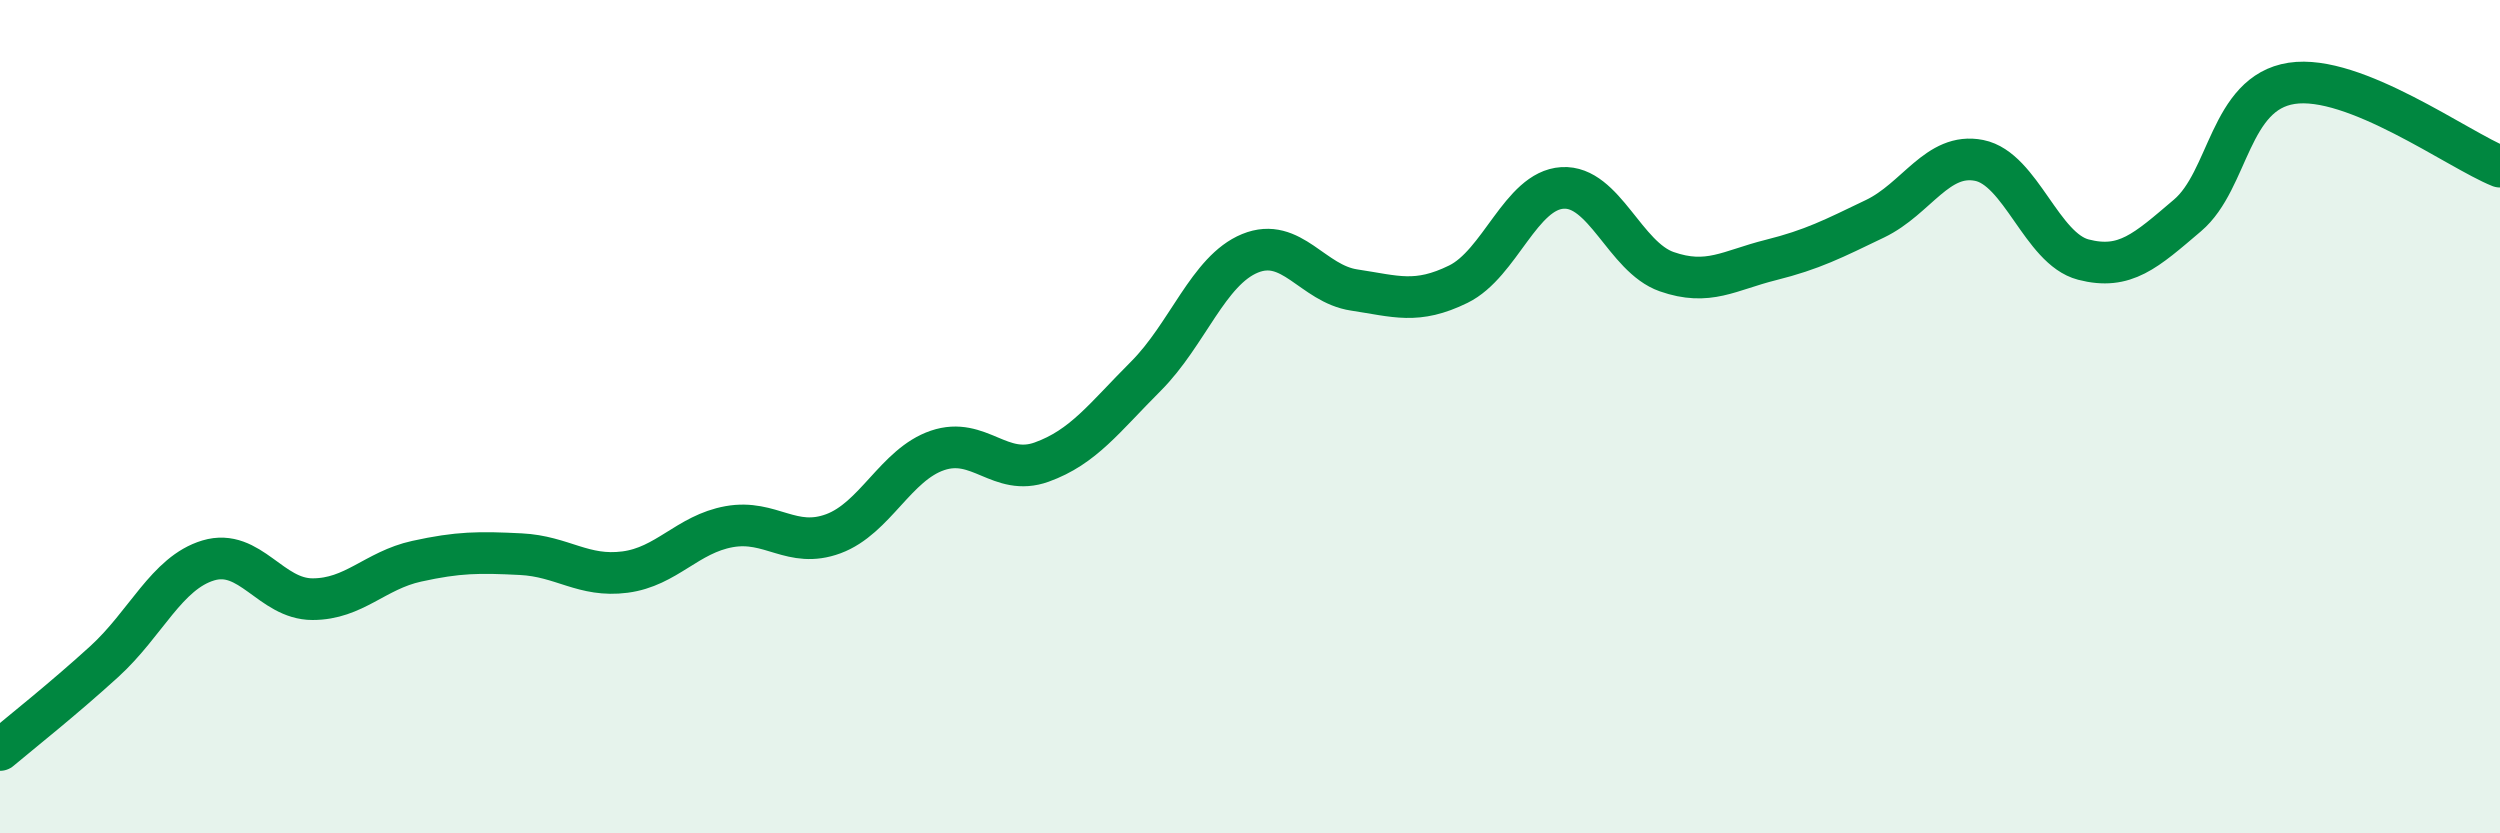
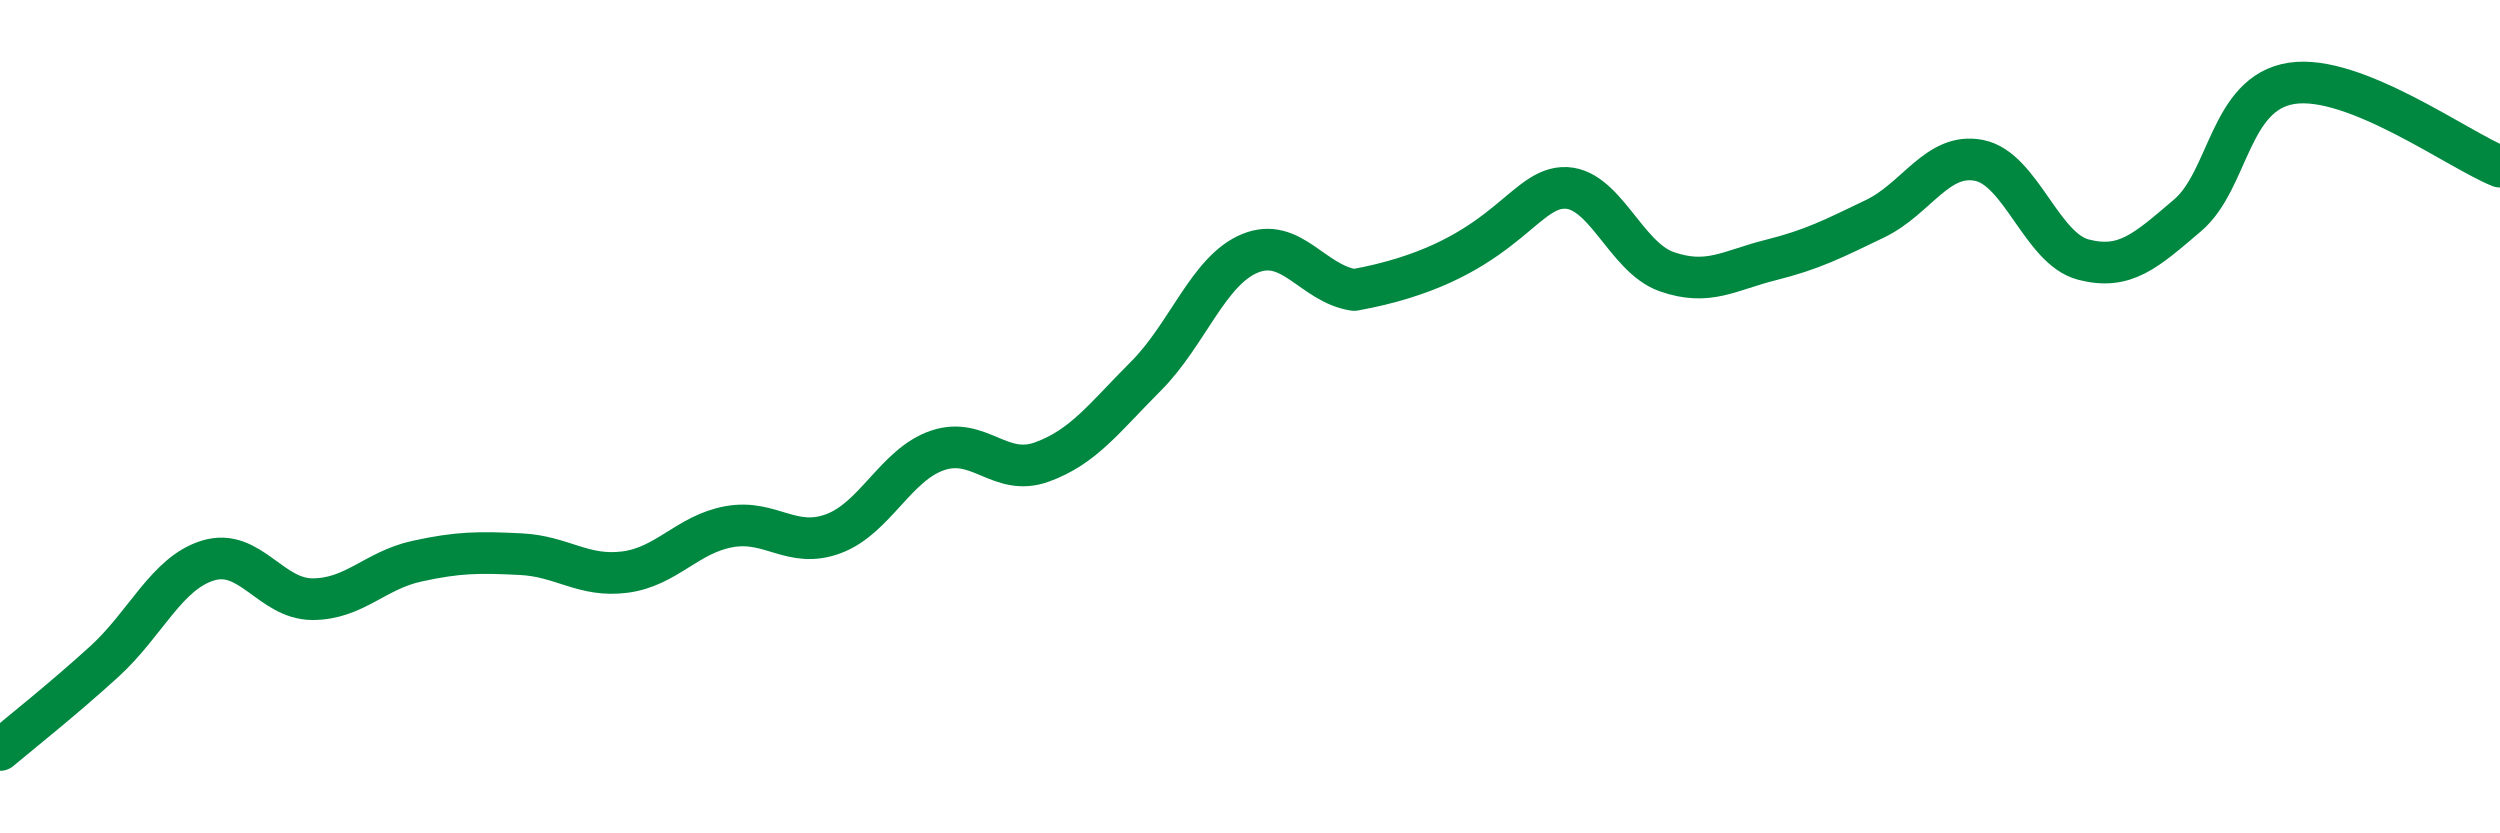
<svg xmlns="http://www.w3.org/2000/svg" width="60" height="20" viewBox="0 0 60 20">
-   <path d="M 0,18 C 0.5,17.58 1.5,16.79 2.5,15.88 C 3.5,14.97 4,13.75 5,13.45 C 6,13.15 6.5,14.38 7.5,14.38 C 8.5,14.38 9,13.69 10,13.47 C 11,13.25 11.5,13.25 12.5,13.3 C 13.5,13.35 14,13.86 15,13.73 C 16,13.6 16.5,12.82 17.5,12.64 C 18.5,12.46 19,13.18 20,12.81 C 21,12.44 21.5,11.15 22.5,10.81 C 23.5,10.47 24,11.45 25,11.09 C 26,10.73 26.5,10.03 27.5,9.03 C 28.5,8.03 29,6.49 30,6.08 C 31,5.67 31.5,6.81 32.5,6.96 C 33.5,7.11 34,7.31 35,6.82 C 36,6.33 36.5,4.57 37.5,4.51 C 38.5,4.45 39,6.17 40,6.52 C 41,6.87 41.5,6.49 42.5,6.24 C 43.5,5.99 44,5.73 45,5.25 C 46,4.77 46.5,3.65 47.5,3.85 C 48.5,4.05 49,5.97 50,6.23 C 51,6.49 51.5,6.02 52.5,5.17 C 53.5,4.32 53.5,2.23 55,2 C 56.5,1.77 59,3.6 60,4L60 20L0 20Z" fill="#008740" opacity="0.1" stroke-linecap="round" stroke-linejoin="round" />
-   <path d="M 0,18 C 0.5,17.58 1.5,16.79 2.5,15.88 C 3.5,14.97 4,13.75 5,13.45 C 6,13.15 6.5,14.38 7.5,14.38 C 8.5,14.38 9,13.69 10,13.47 C 11,13.25 11.5,13.25 12.5,13.3 C 13.5,13.35 14,13.86 15,13.73 C 16,13.6 16.5,12.82 17.5,12.64 C 18.5,12.46 19,13.18 20,12.81 C 21,12.44 21.5,11.15 22.5,10.81 C 23.5,10.47 24,11.45 25,11.09 C 26,10.73 26.5,10.03 27.5,9.03 C 28.5,8.03 29,6.49 30,6.08 C 31,5.67 31.5,6.81 32.5,6.96 C 33.5,7.11 34,7.31 35,6.82 C 36,6.33 36.5,4.57 37.5,4.51 C 38.5,4.45 39,6.17 40,6.52 C 41,6.87 41.5,6.49 42.5,6.24 C 43.5,5.99 44,5.73 45,5.25 C 46,4.77 46.5,3.65 47.5,3.85 C 48.5,4.05 49,5.97 50,6.23 C 51,6.49 51.5,6.02 52.5,5.17 C 53.5,4.32 53.5,2.23 55,2 C 56.5,1.77 59,3.6 60,4" stroke="#008740" stroke-width="1" fill="none" stroke-linecap="round" stroke-linejoin="round" />
+   <path d="M 0,18 C 0.5,17.58 1.5,16.79 2.5,15.88 C 3.5,14.97 4,13.75 5,13.45 C 6,13.15 6.5,14.38 7.5,14.38 C 8.5,14.38 9,13.69 10,13.47 C 11,13.25 11.5,13.25 12.5,13.3 C 13.5,13.35 14,13.86 15,13.73 C 16,13.6 16.5,12.82 17.5,12.64 C 18.5,12.46 19,13.18 20,12.81 C 21,12.44 21.5,11.15 22.5,10.81 C 23.5,10.47 24,11.45 25,11.09 C 26,10.73 26.5,10.03 27.5,9.03 C 28.5,8.03 29,6.49 30,6.08 C 31,5.67 31.5,6.81 32.5,6.96 C 36,6.33 36.5,4.57 37.5,4.51 C 38.5,4.45 39,6.17 40,6.52 C 41,6.87 41.5,6.49 42.5,6.24 C 43.5,5.99 44,5.73 45,5.25 C 46,4.77 46.5,3.65 47.5,3.85 C 48.5,4.05 49,5.97 50,6.23 C 51,6.49 51.5,6.02 52.5,5.17 C 53.5,4.32 53.5,2.23 55,2 C 56.5,1.77 59,3.6 60,4" stroke="#008740" stroke-width="1" fill="none" stroke-linecap="round" stroke-linejoin="round" />
</svg>